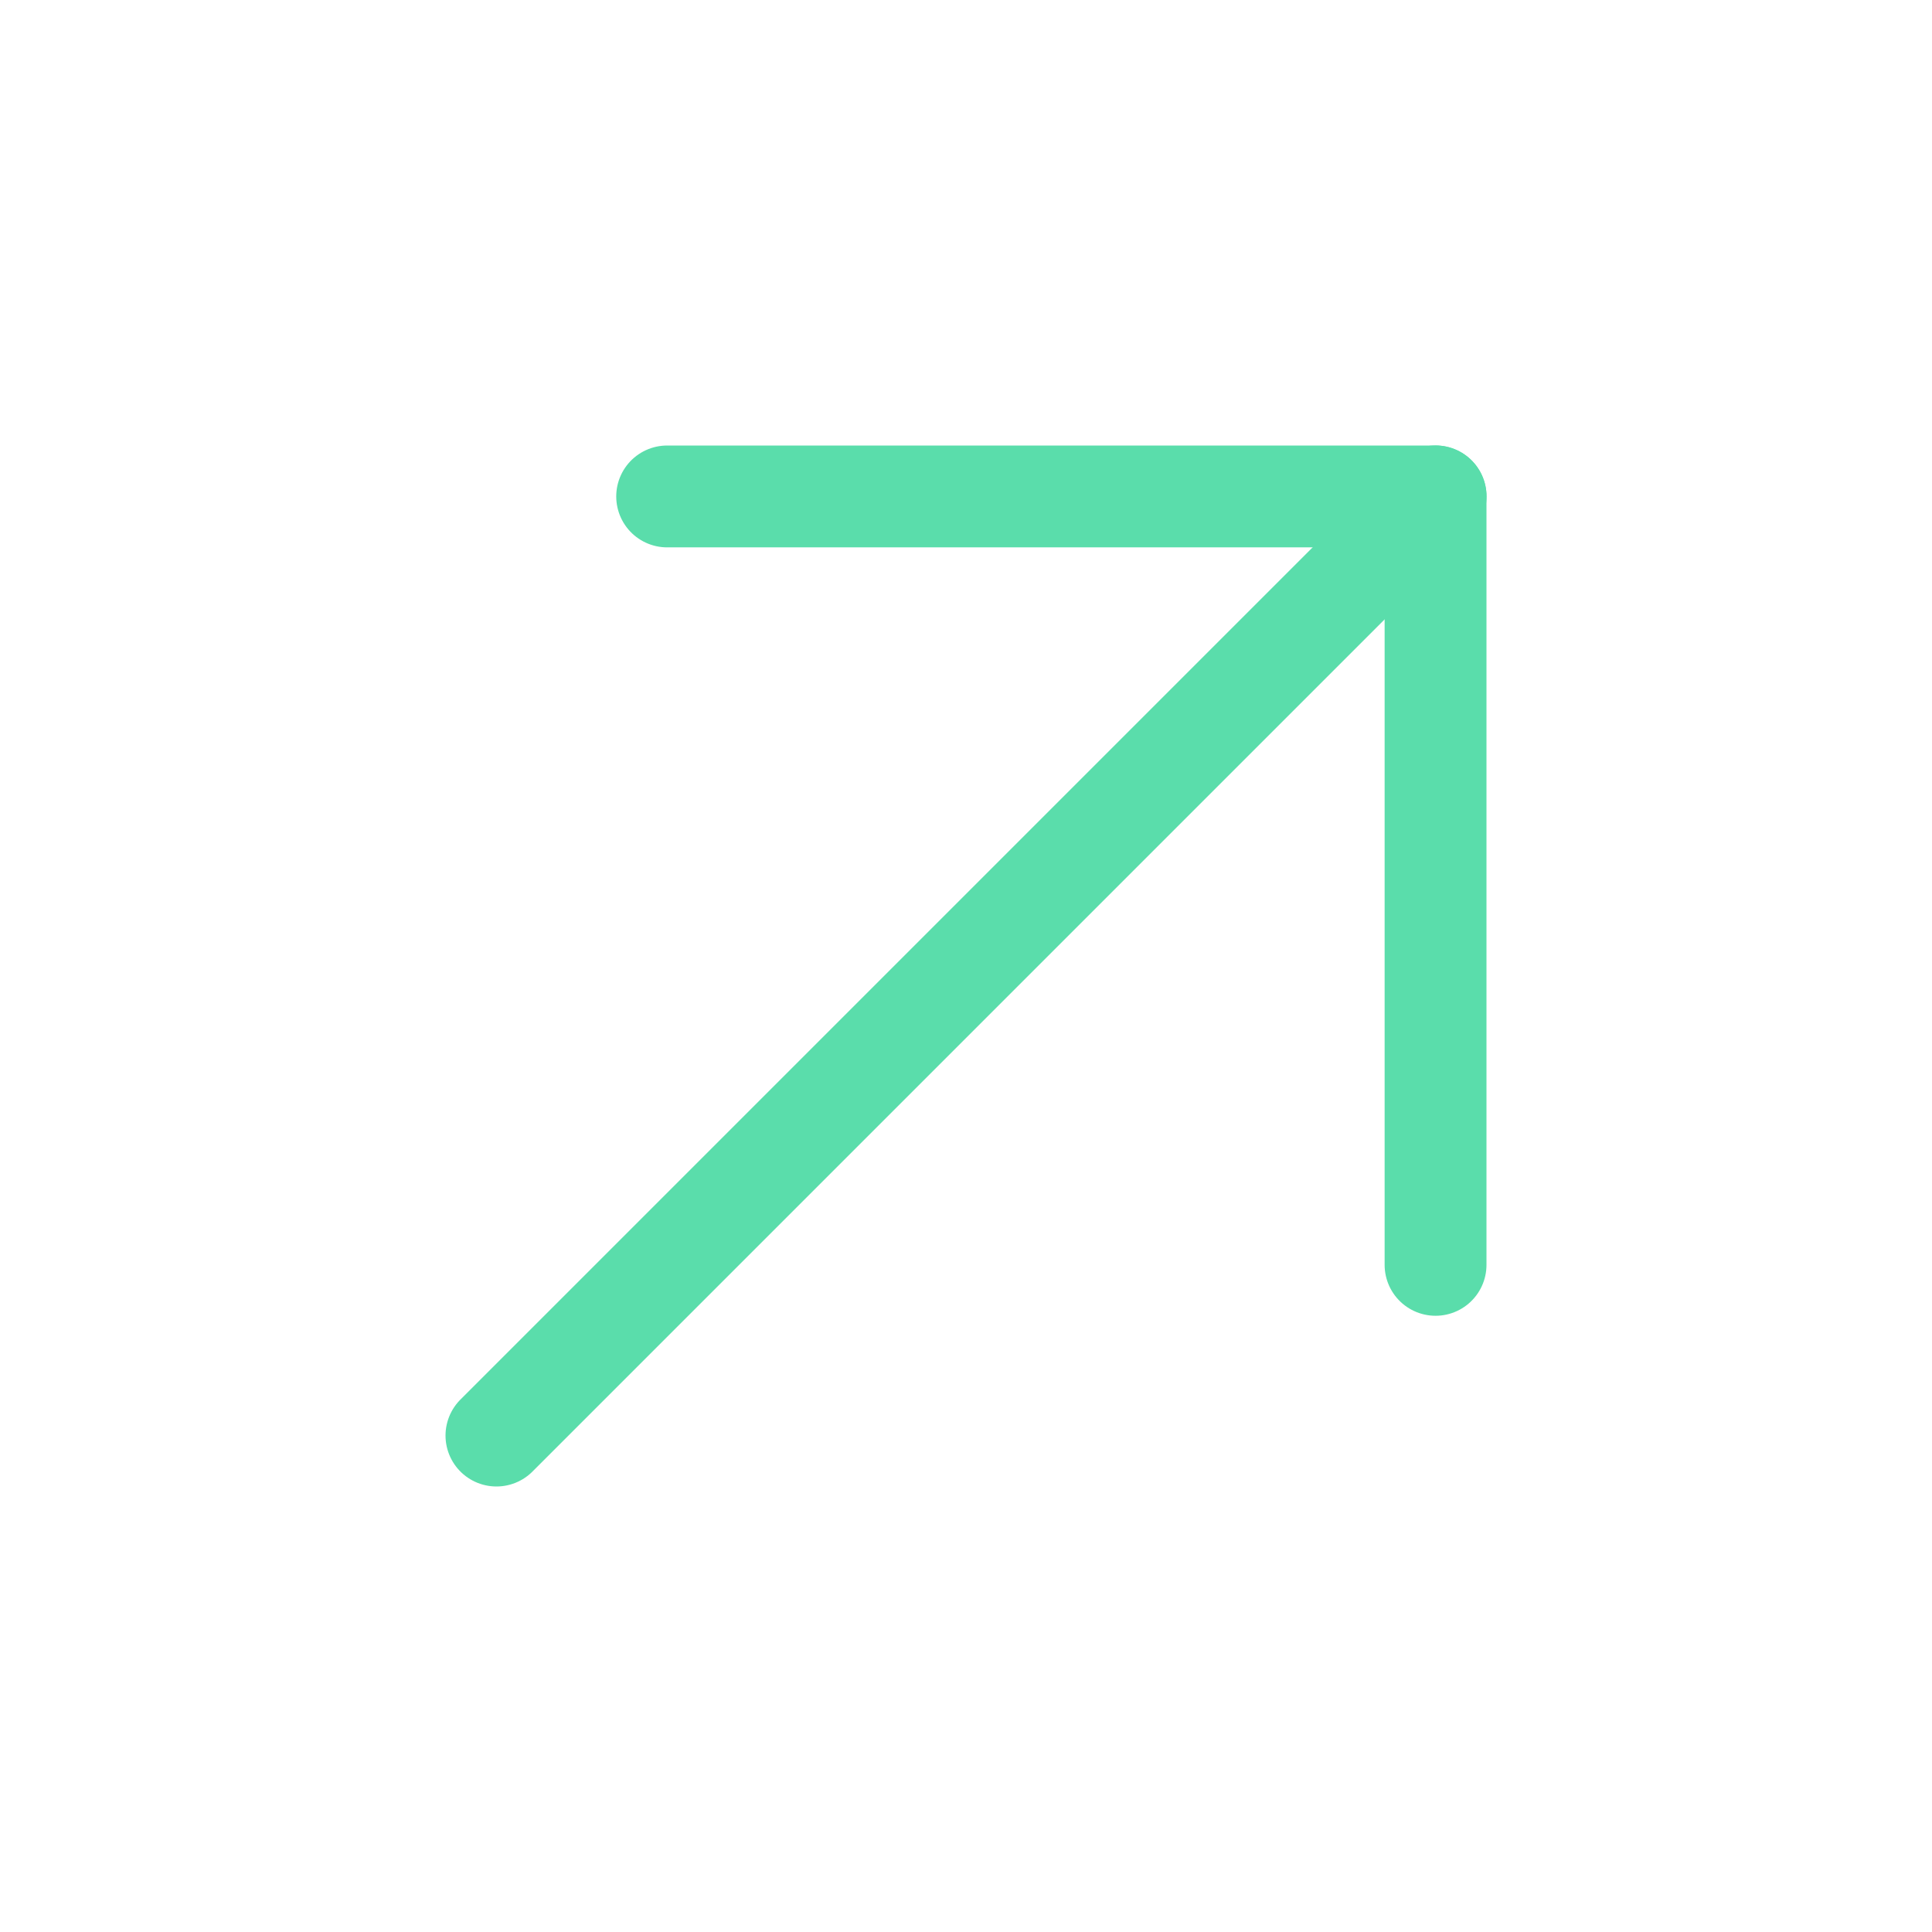
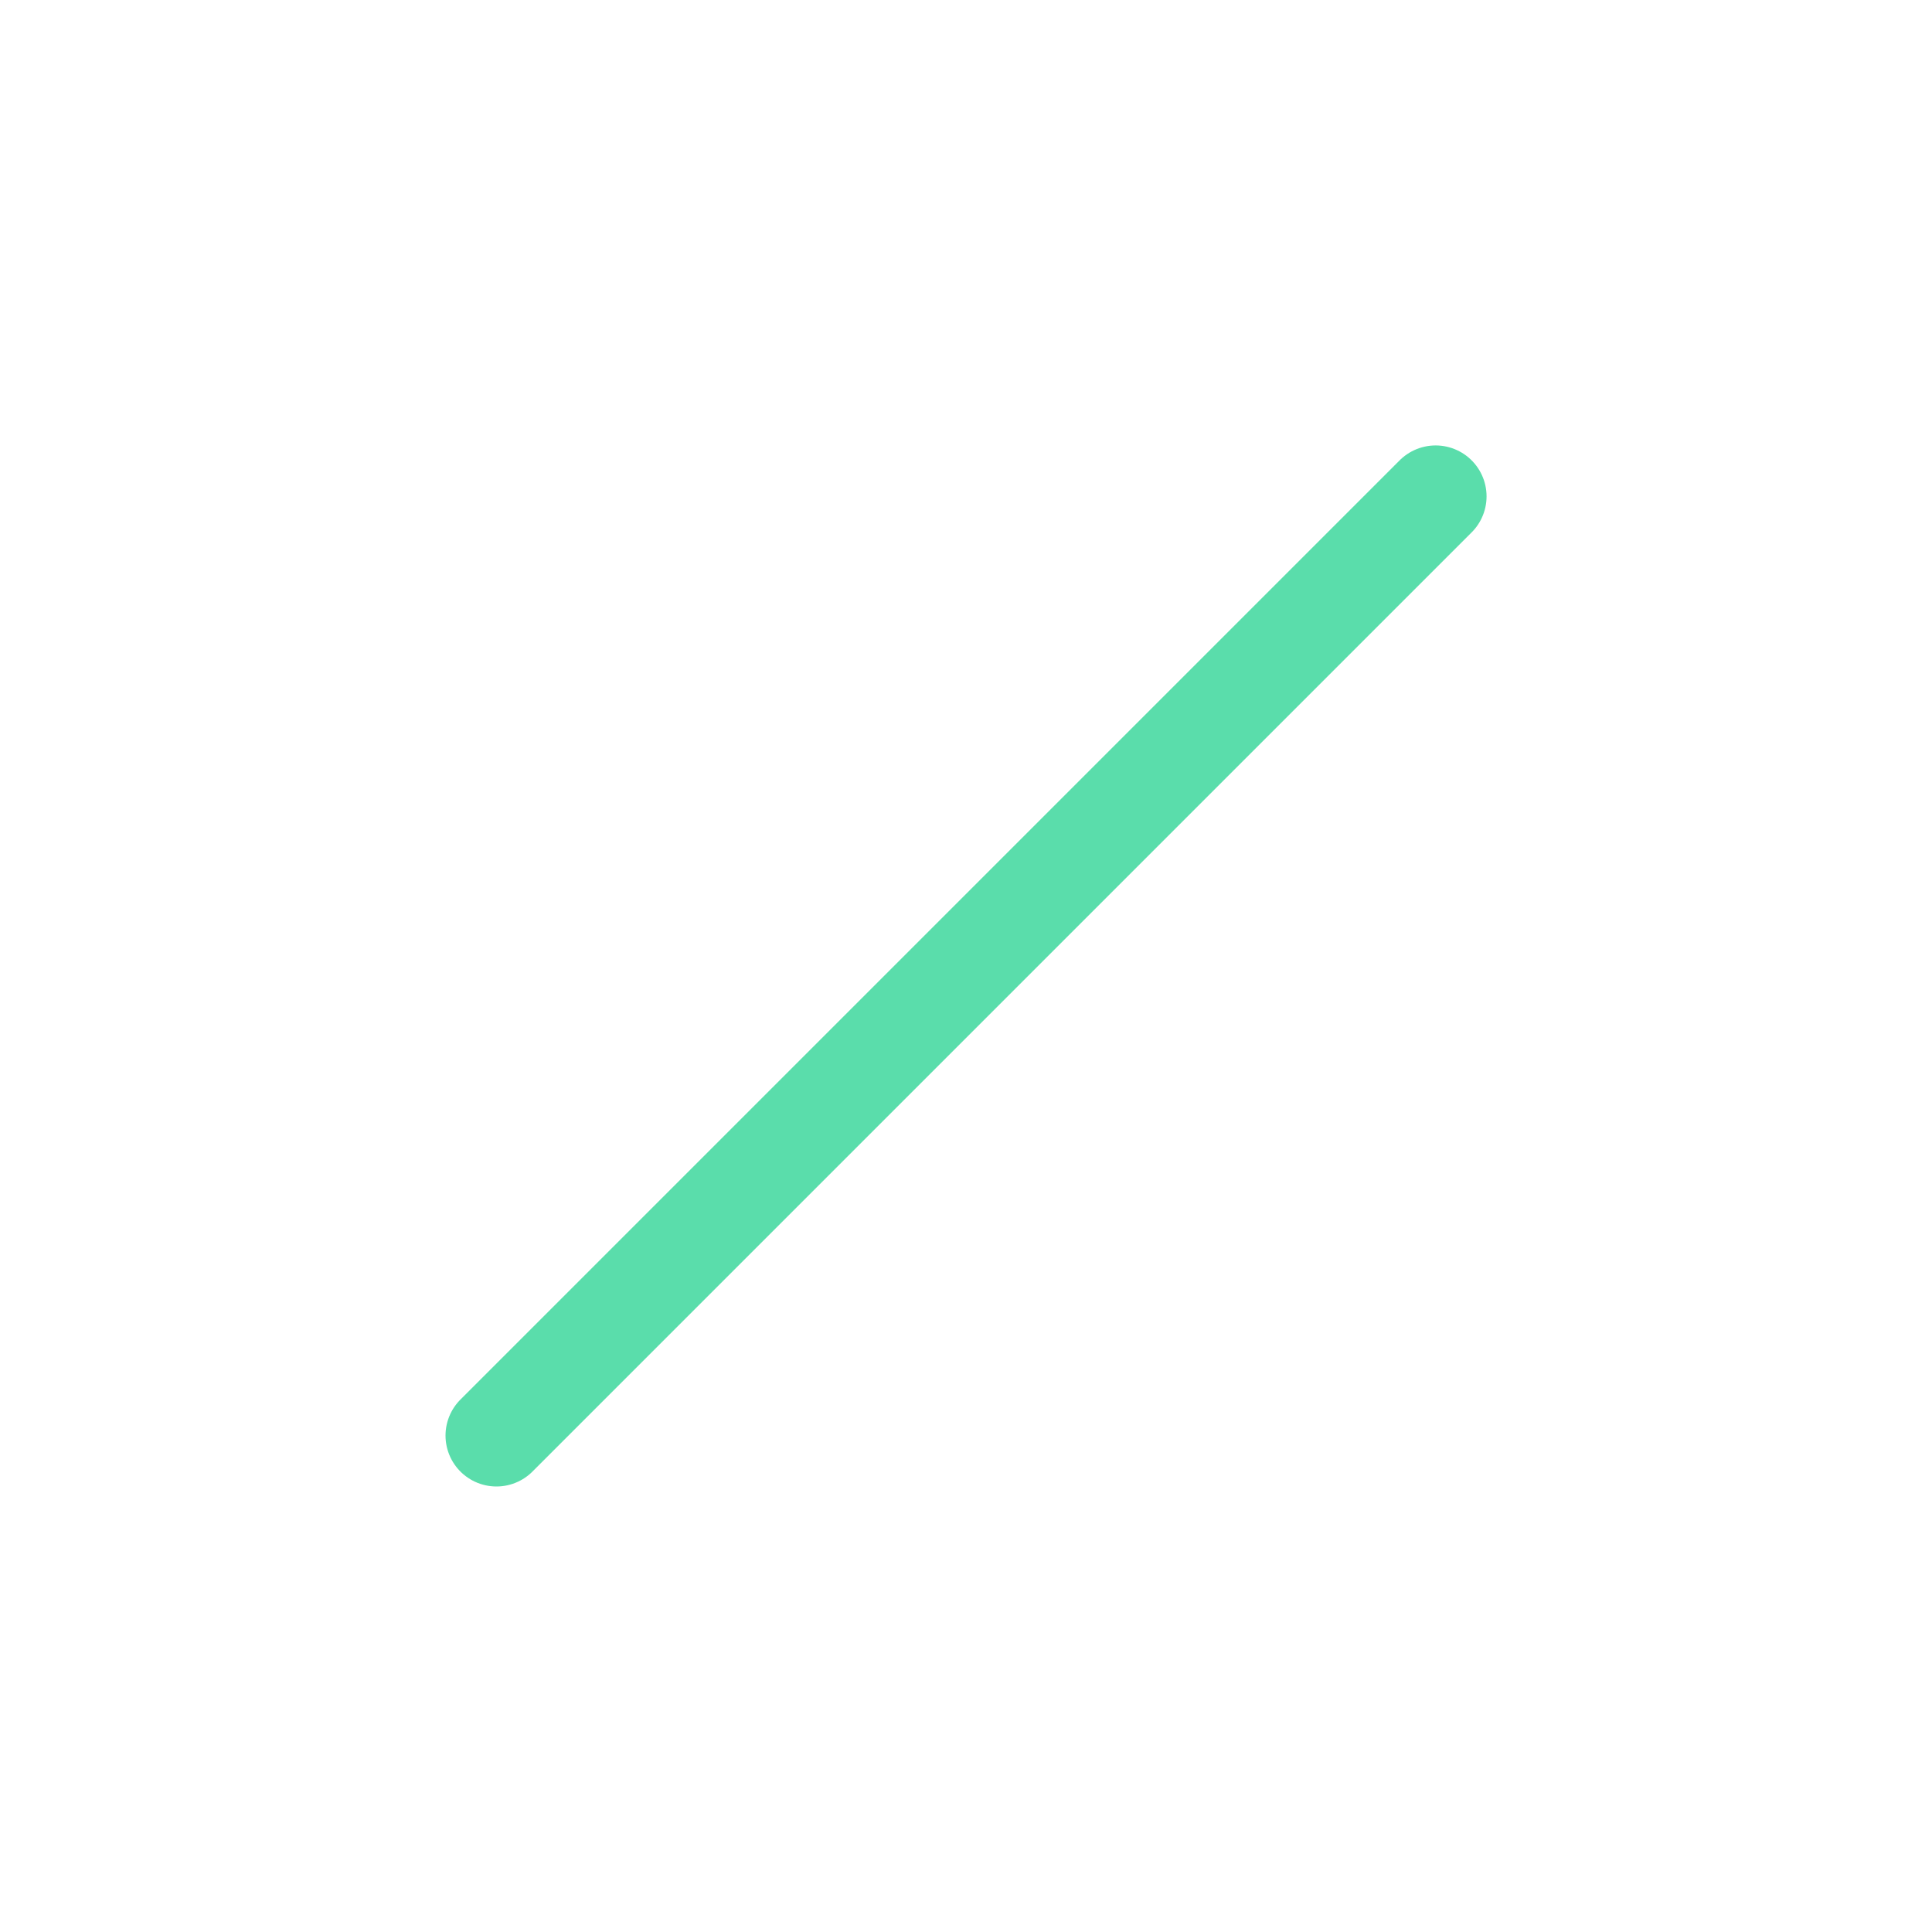
<svg xmlns="http://www.w3.org/2000/svg" width="25" height="25" viewBox="0 0 25 25" fill="none">
  <path d="M6.424 18.576L18.577 6.423" stroke="#5ADDAB" stroke-width="1.318" stroke-linecap="round" stroke-linejoin="round" />
-   <path d="M8.633 6.424H18.576V16.367" stroke="#5ADDAB" stroke-width="1.318" stroke-linecap="round" stroke-linejoin="round" />
</svg>